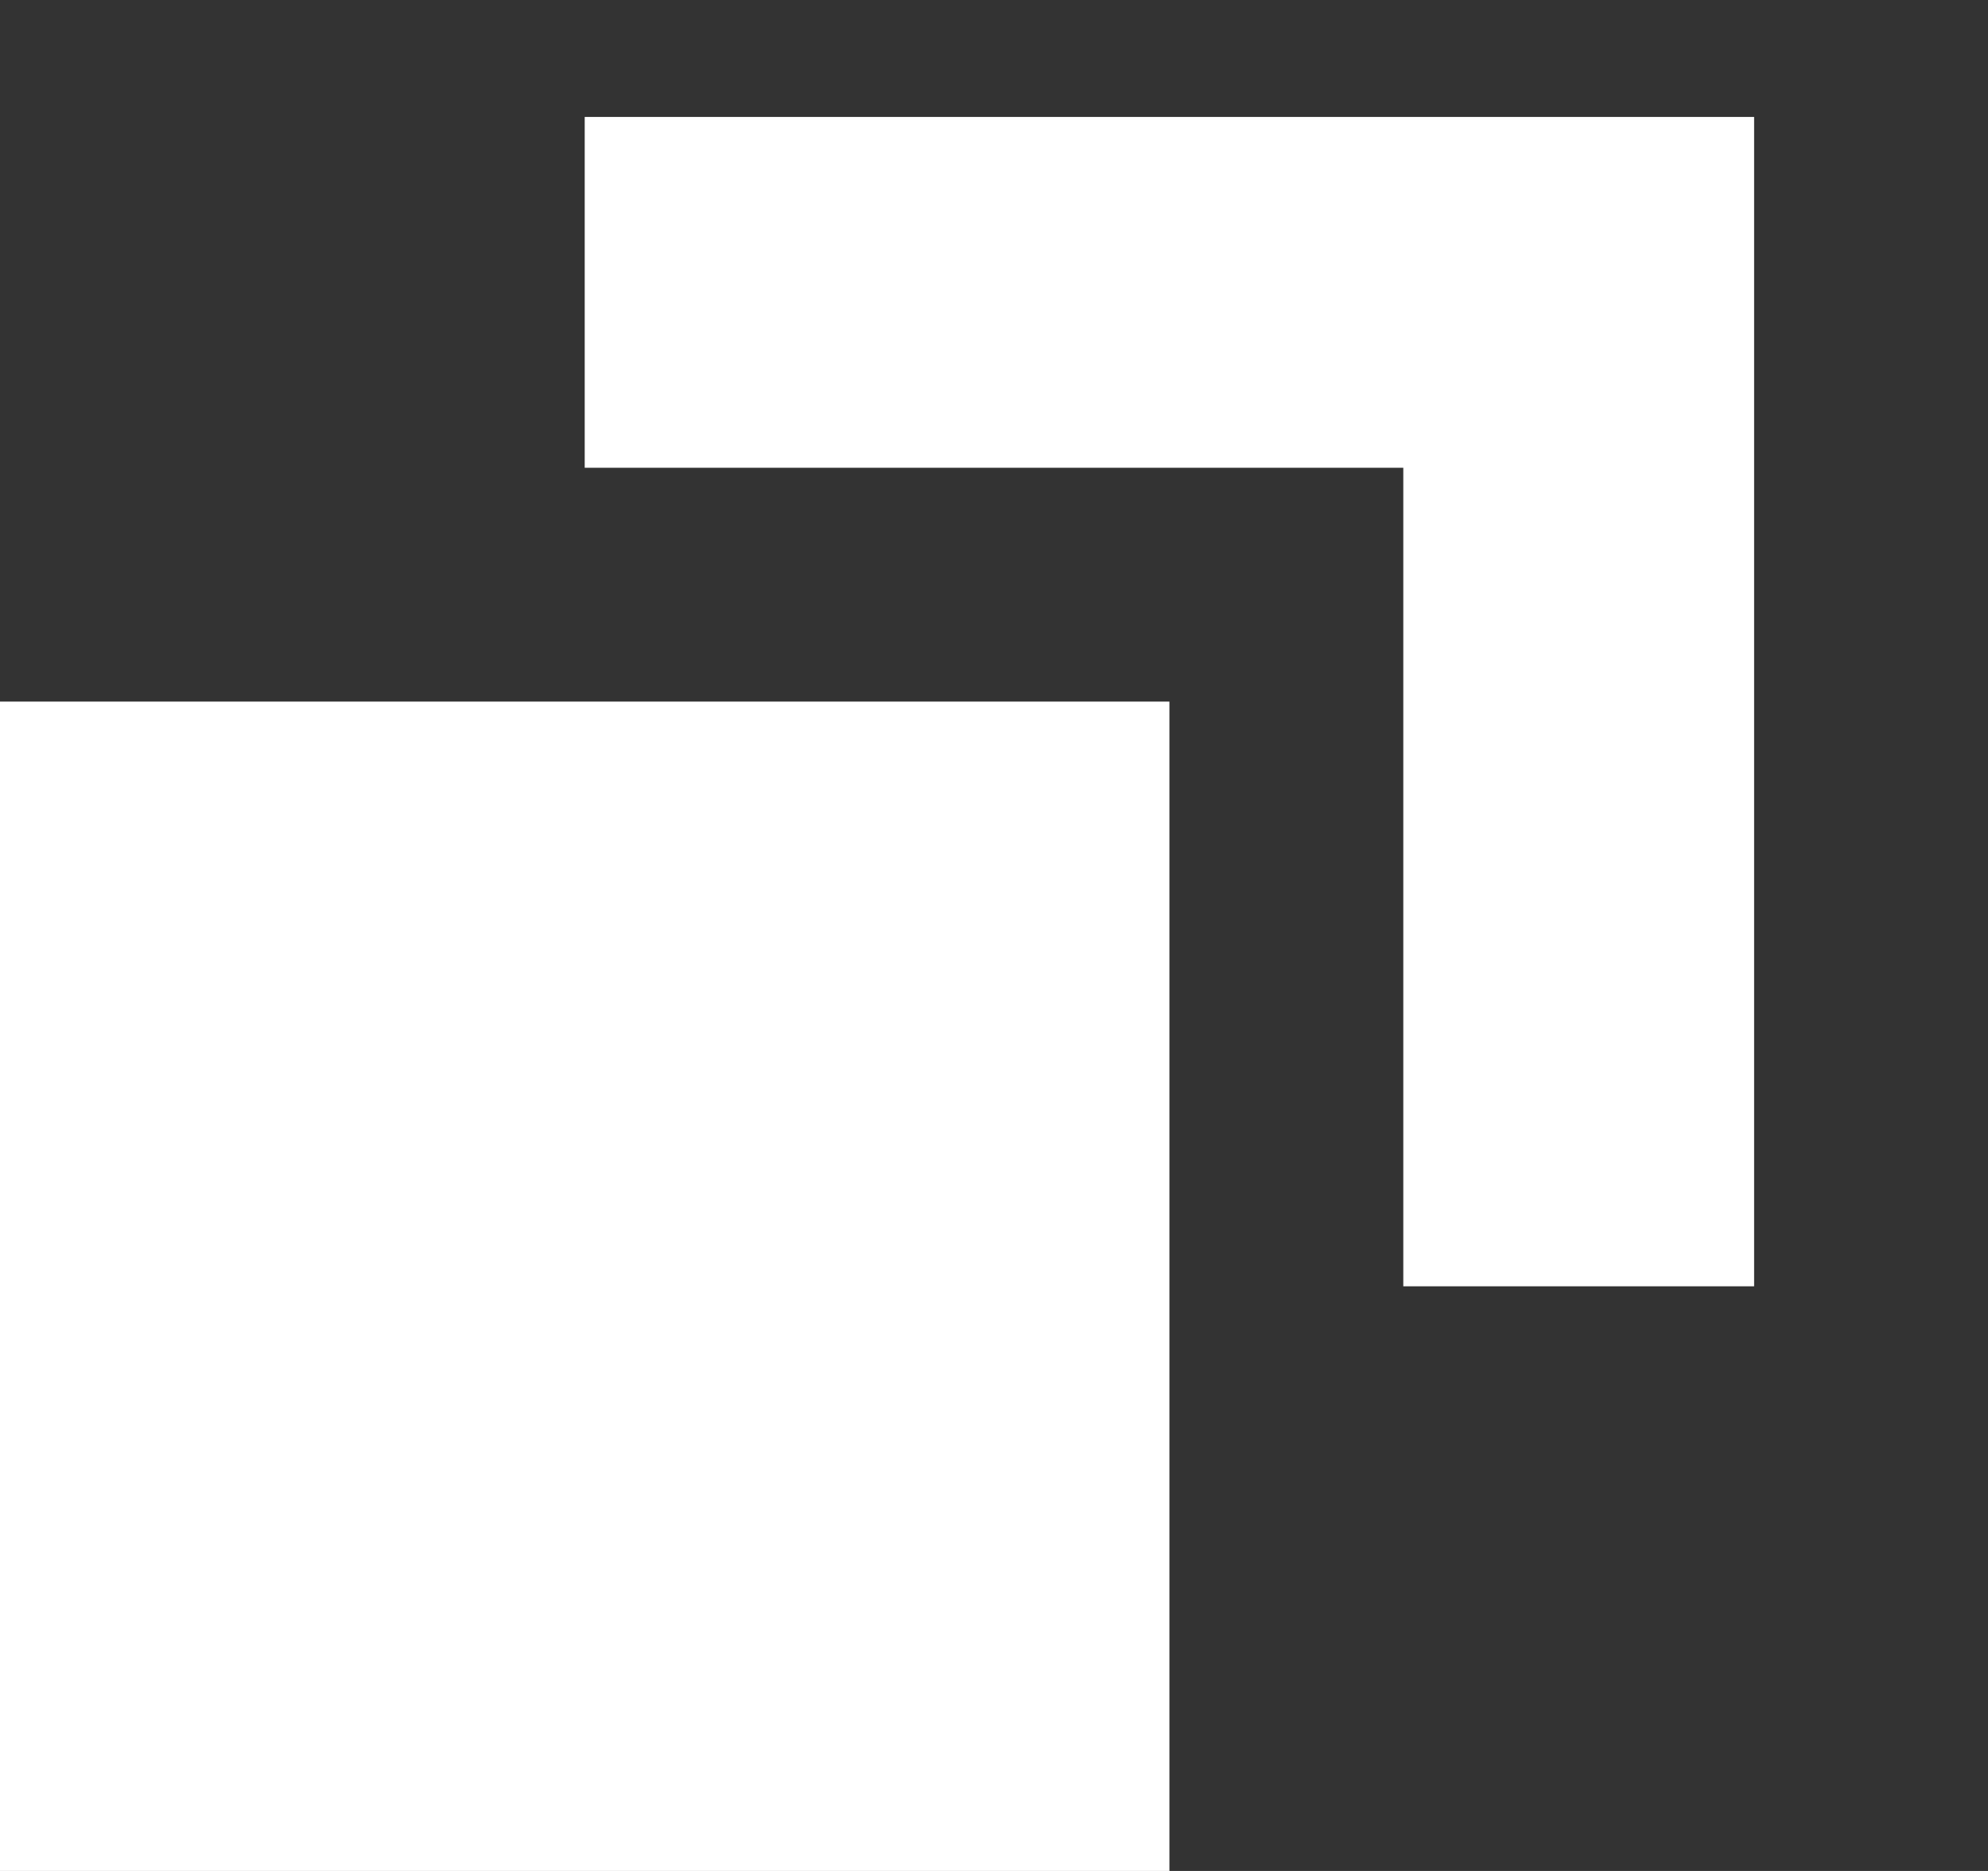
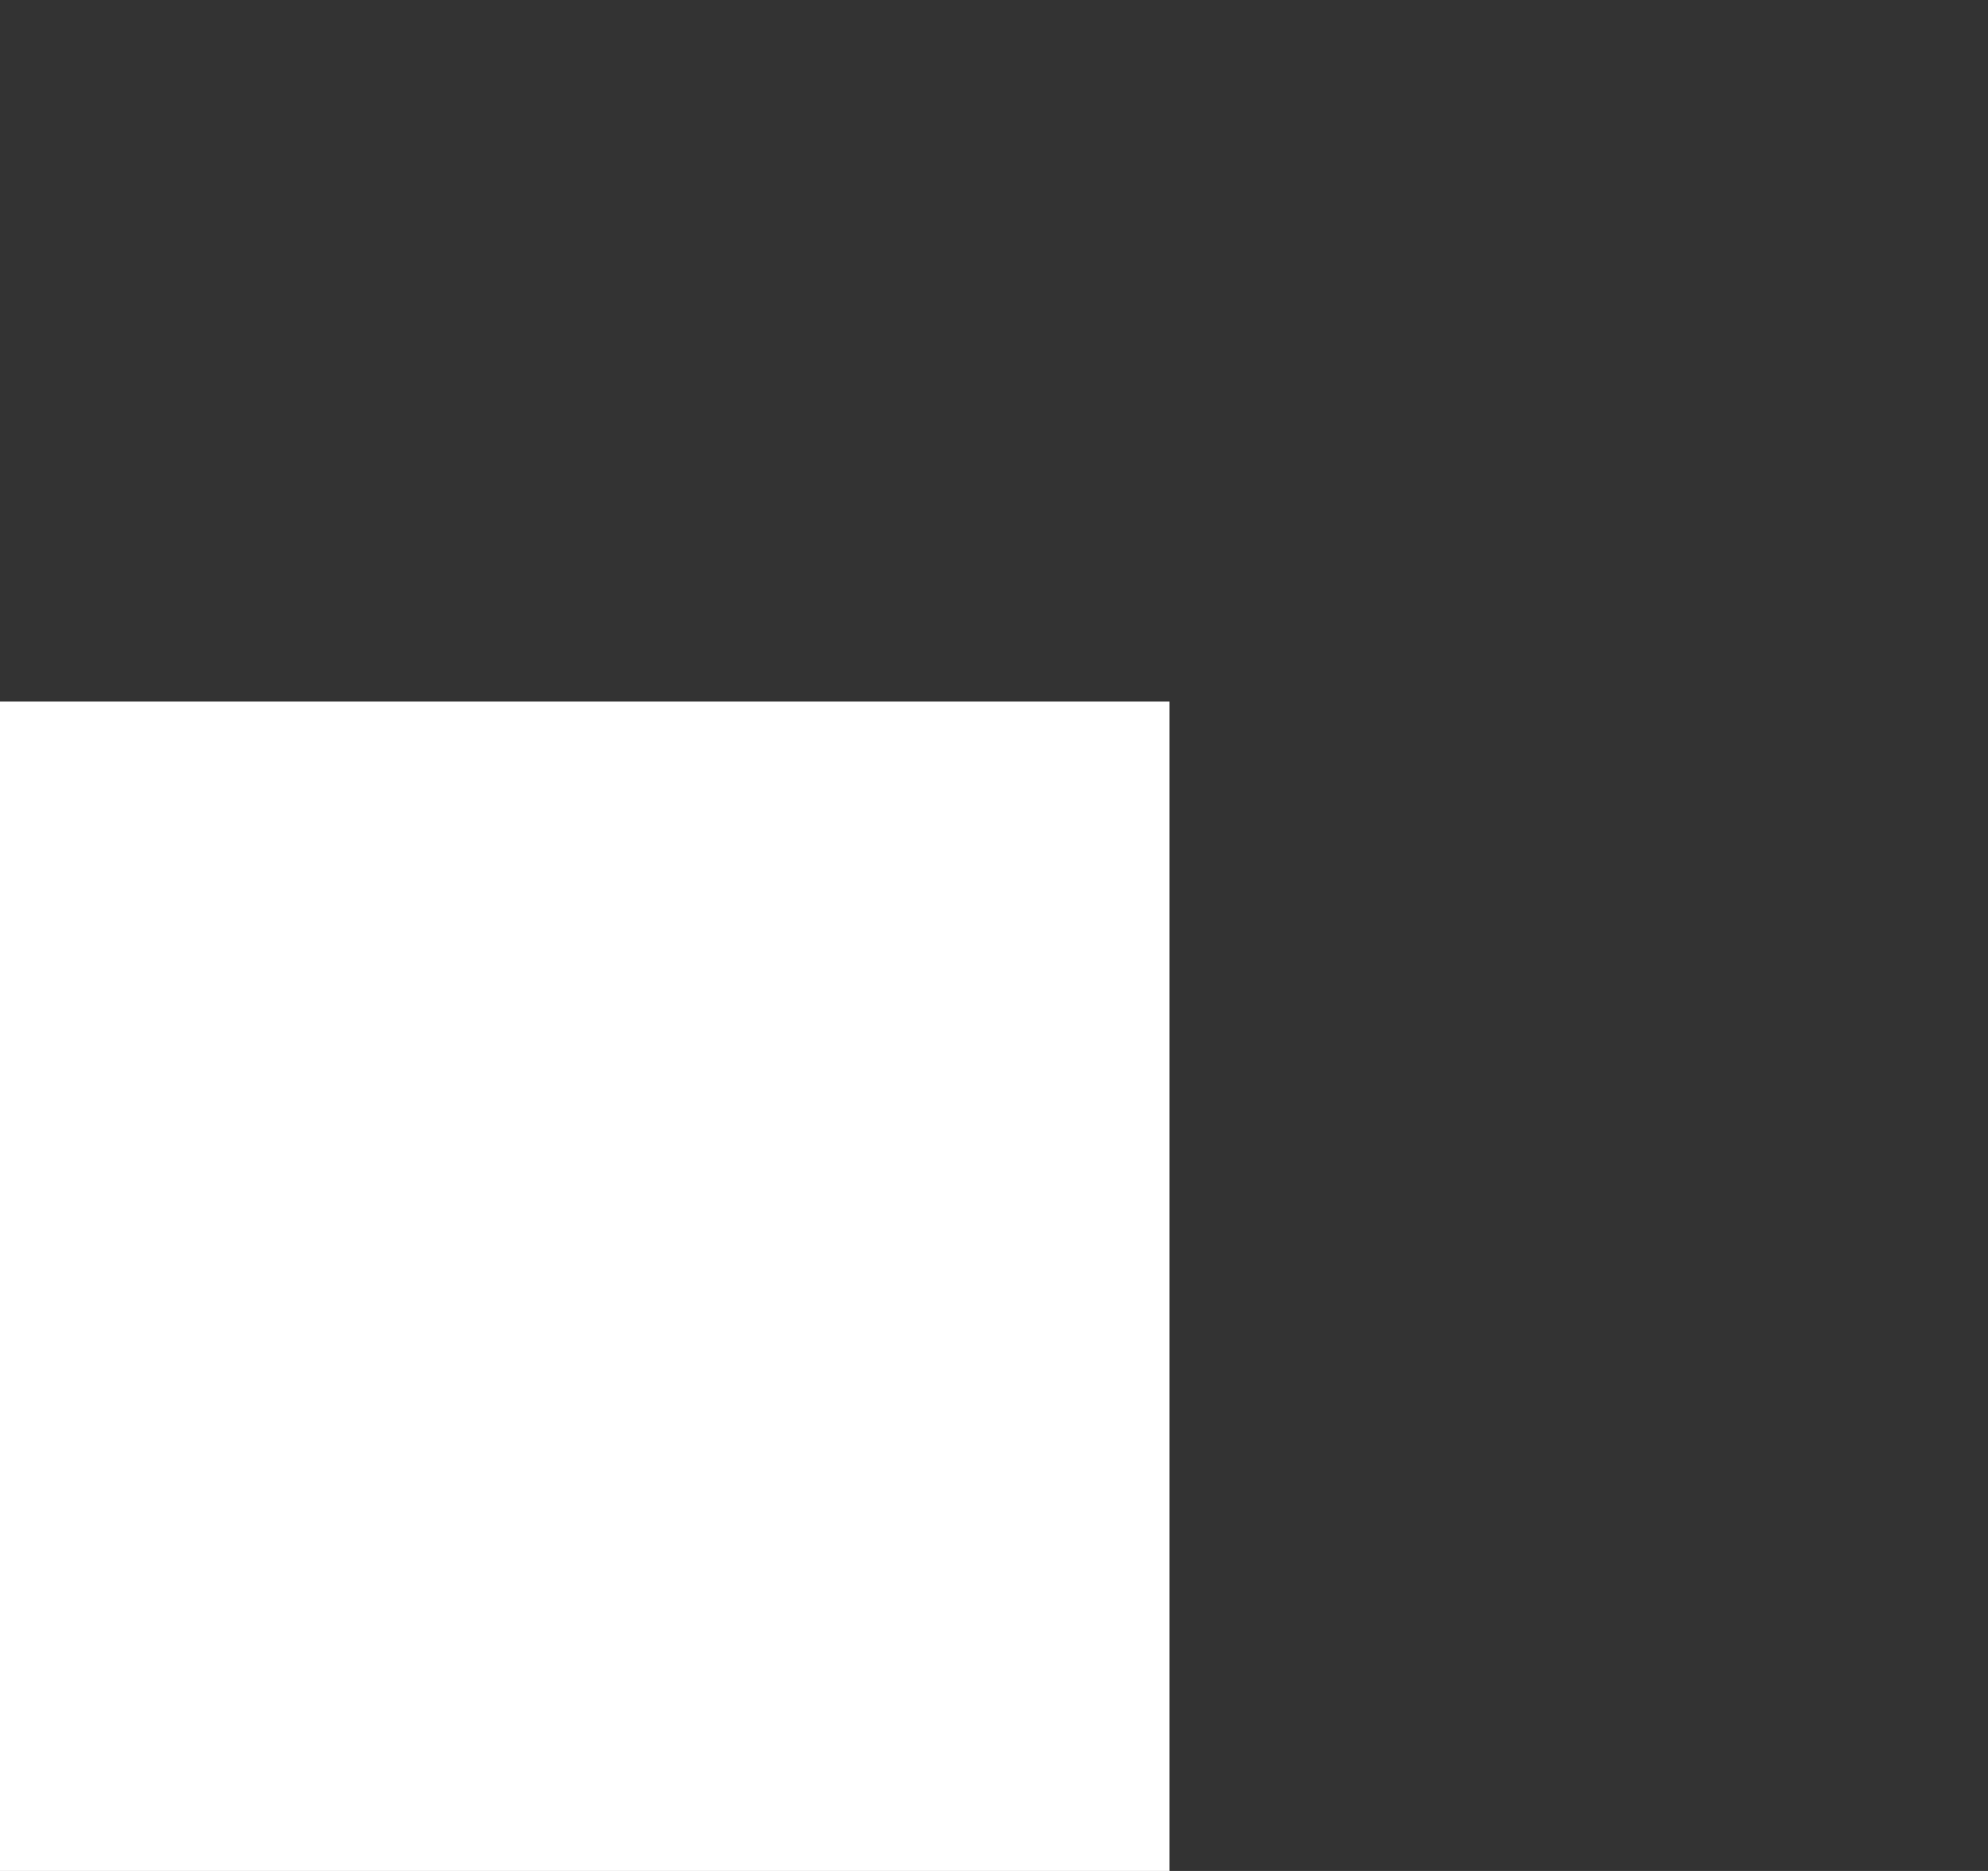
<svg xmlns="http://www.w3.org/2000/svg" width="17" height="16" viewBox="0 0 17 16">
  <rect x="0" y="0" width="17" height="16" fill="#333333" stroke="none" />
  <defs>
    <clipPath id="clip-path">
-       <path id="合体_1" data-name="合体 1" d="M3387,14V4h-9V0h14V14Z" transform="translate(-2190 12625)" fill="#fff" stroke="#707070" stroke-width="1" />
-     </clipPath>
+       </clipPath>
  </defs>
  <g id="blank_icon" transform="translate(-1185 -12625)">
    <rect id="長方形_119" data-name="長方形 119" width="10" height="10" transform="translate(1185 12631)" fill="#fff" />
    <g id="マスクグループ_7" data-name="マスクグループ 7" clip-path="url(#clip-path)">
-       <rect id="長方形_120" data-name="長方形 120" width="10" height="10" transform="translate(1190 12626)" fill="#fff" />
-     </g>
+       </g>
  </g>
</svg>